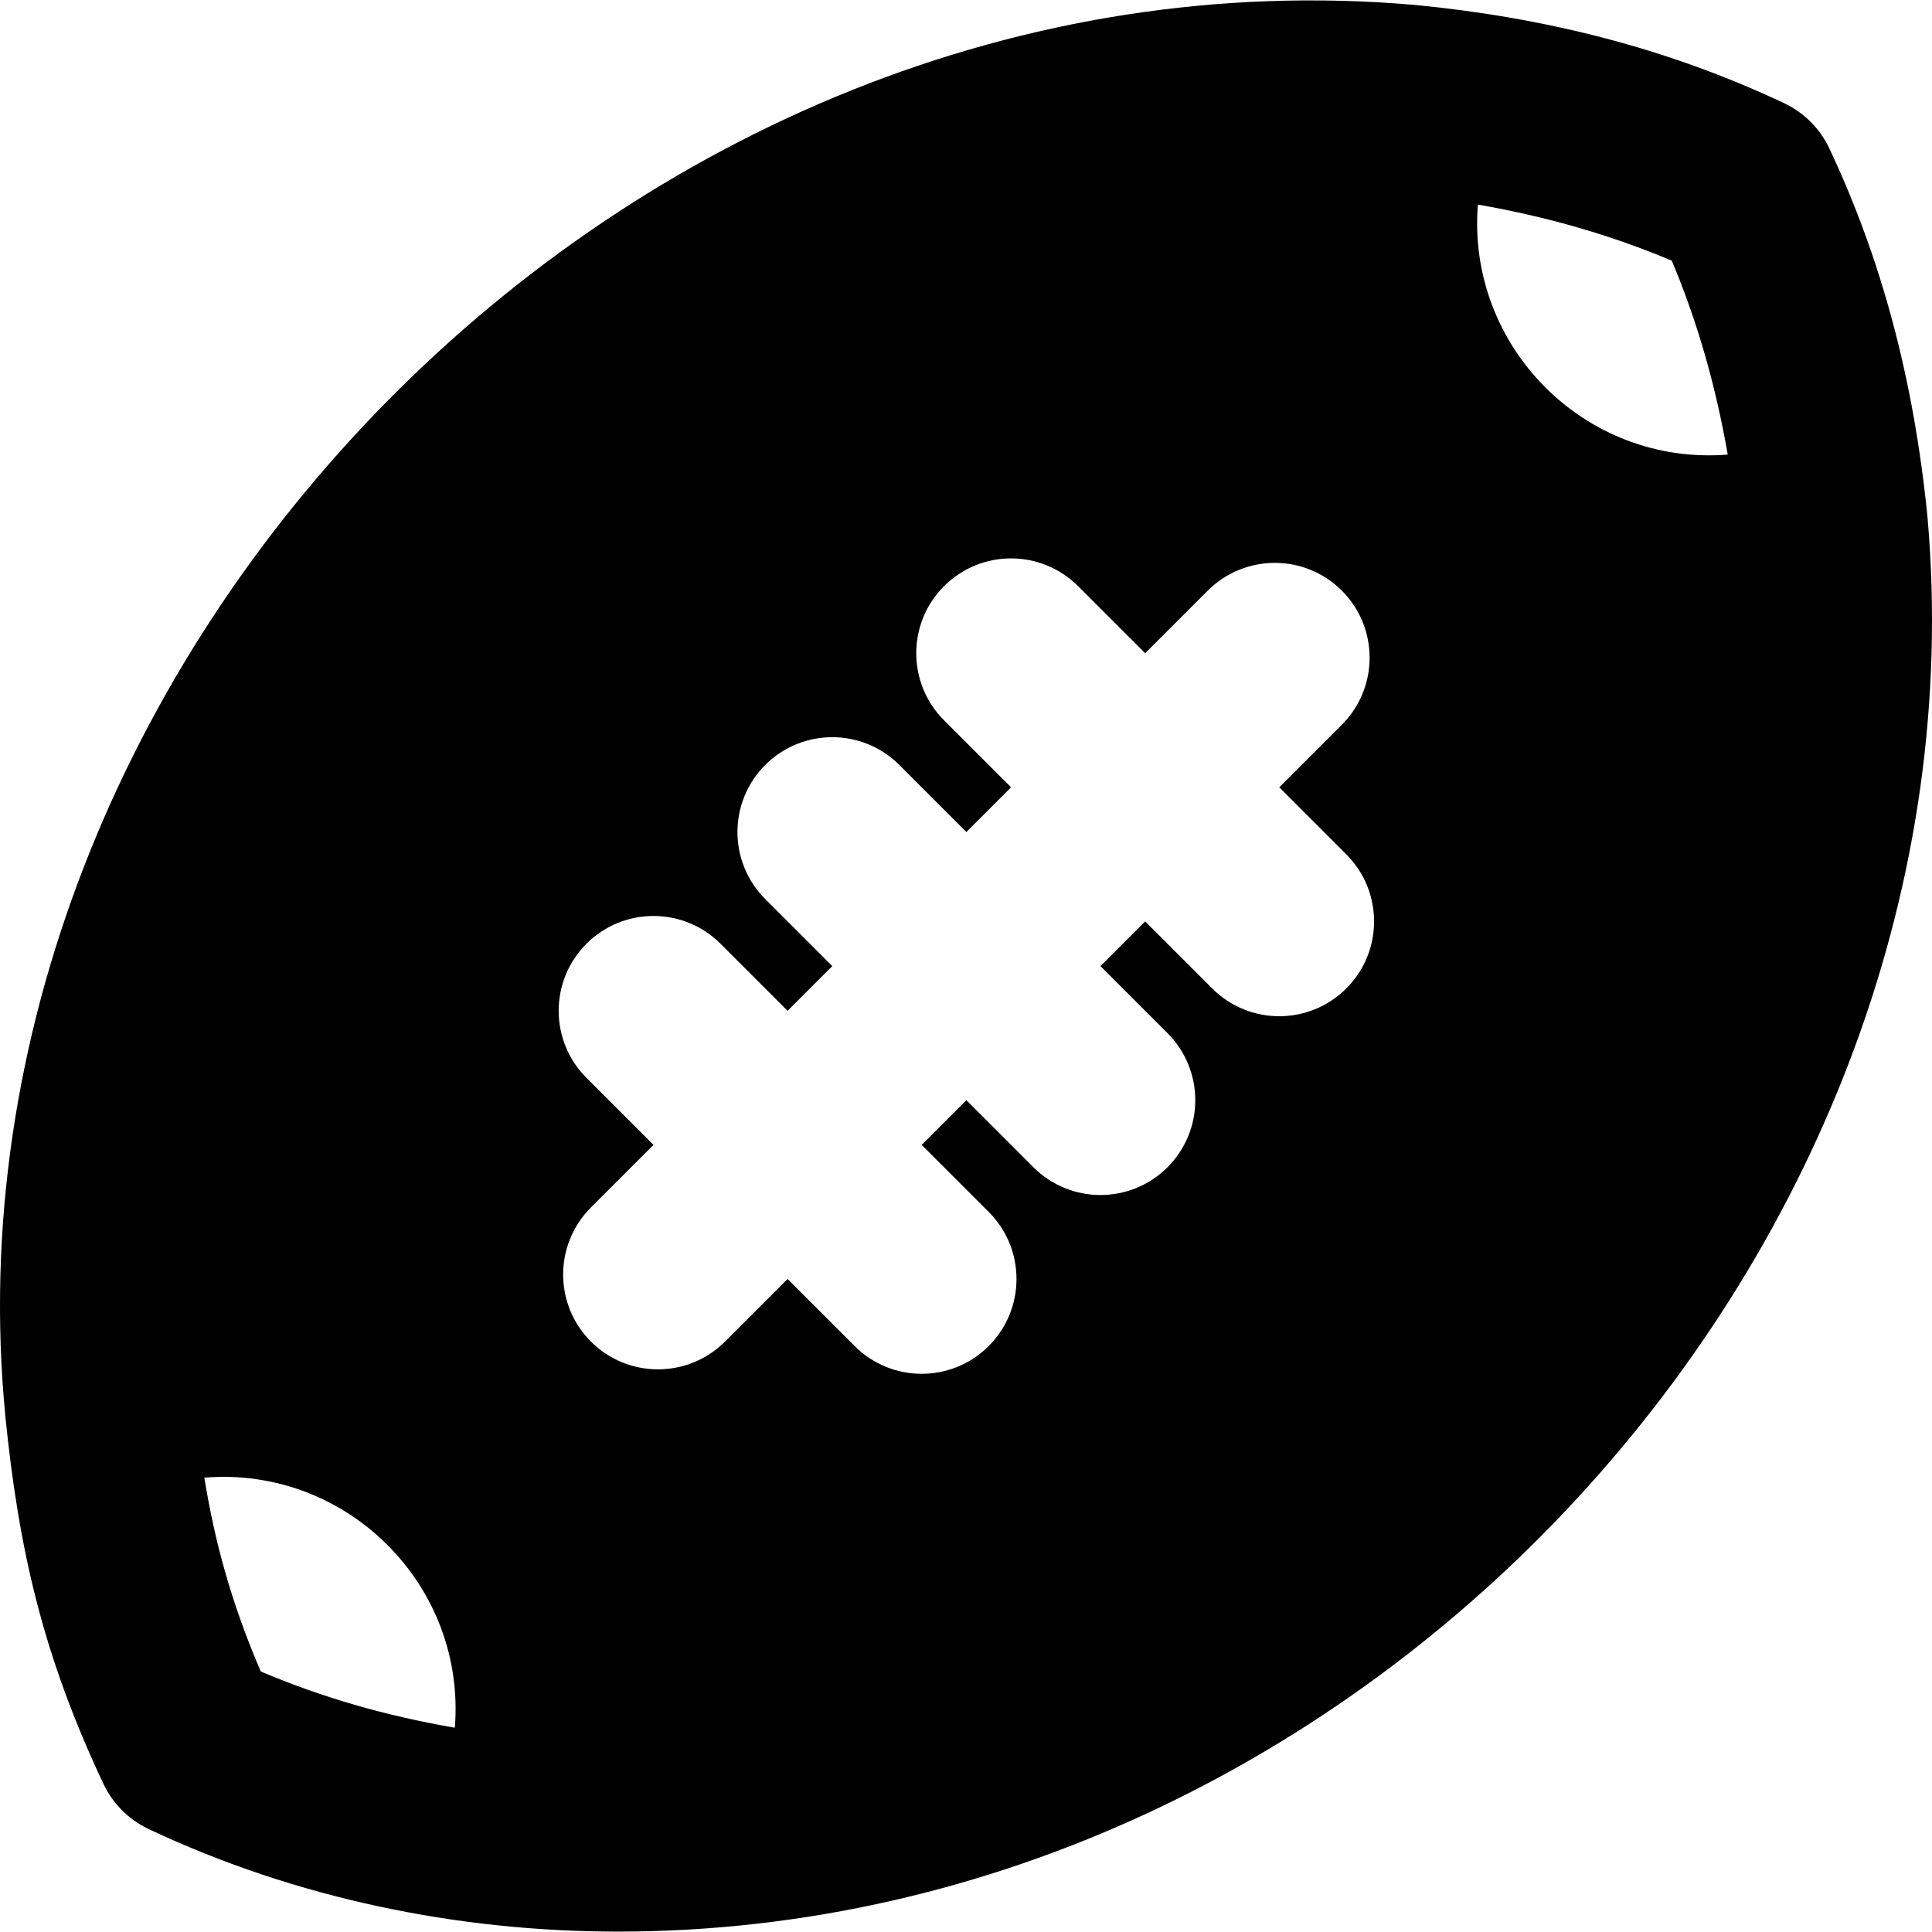
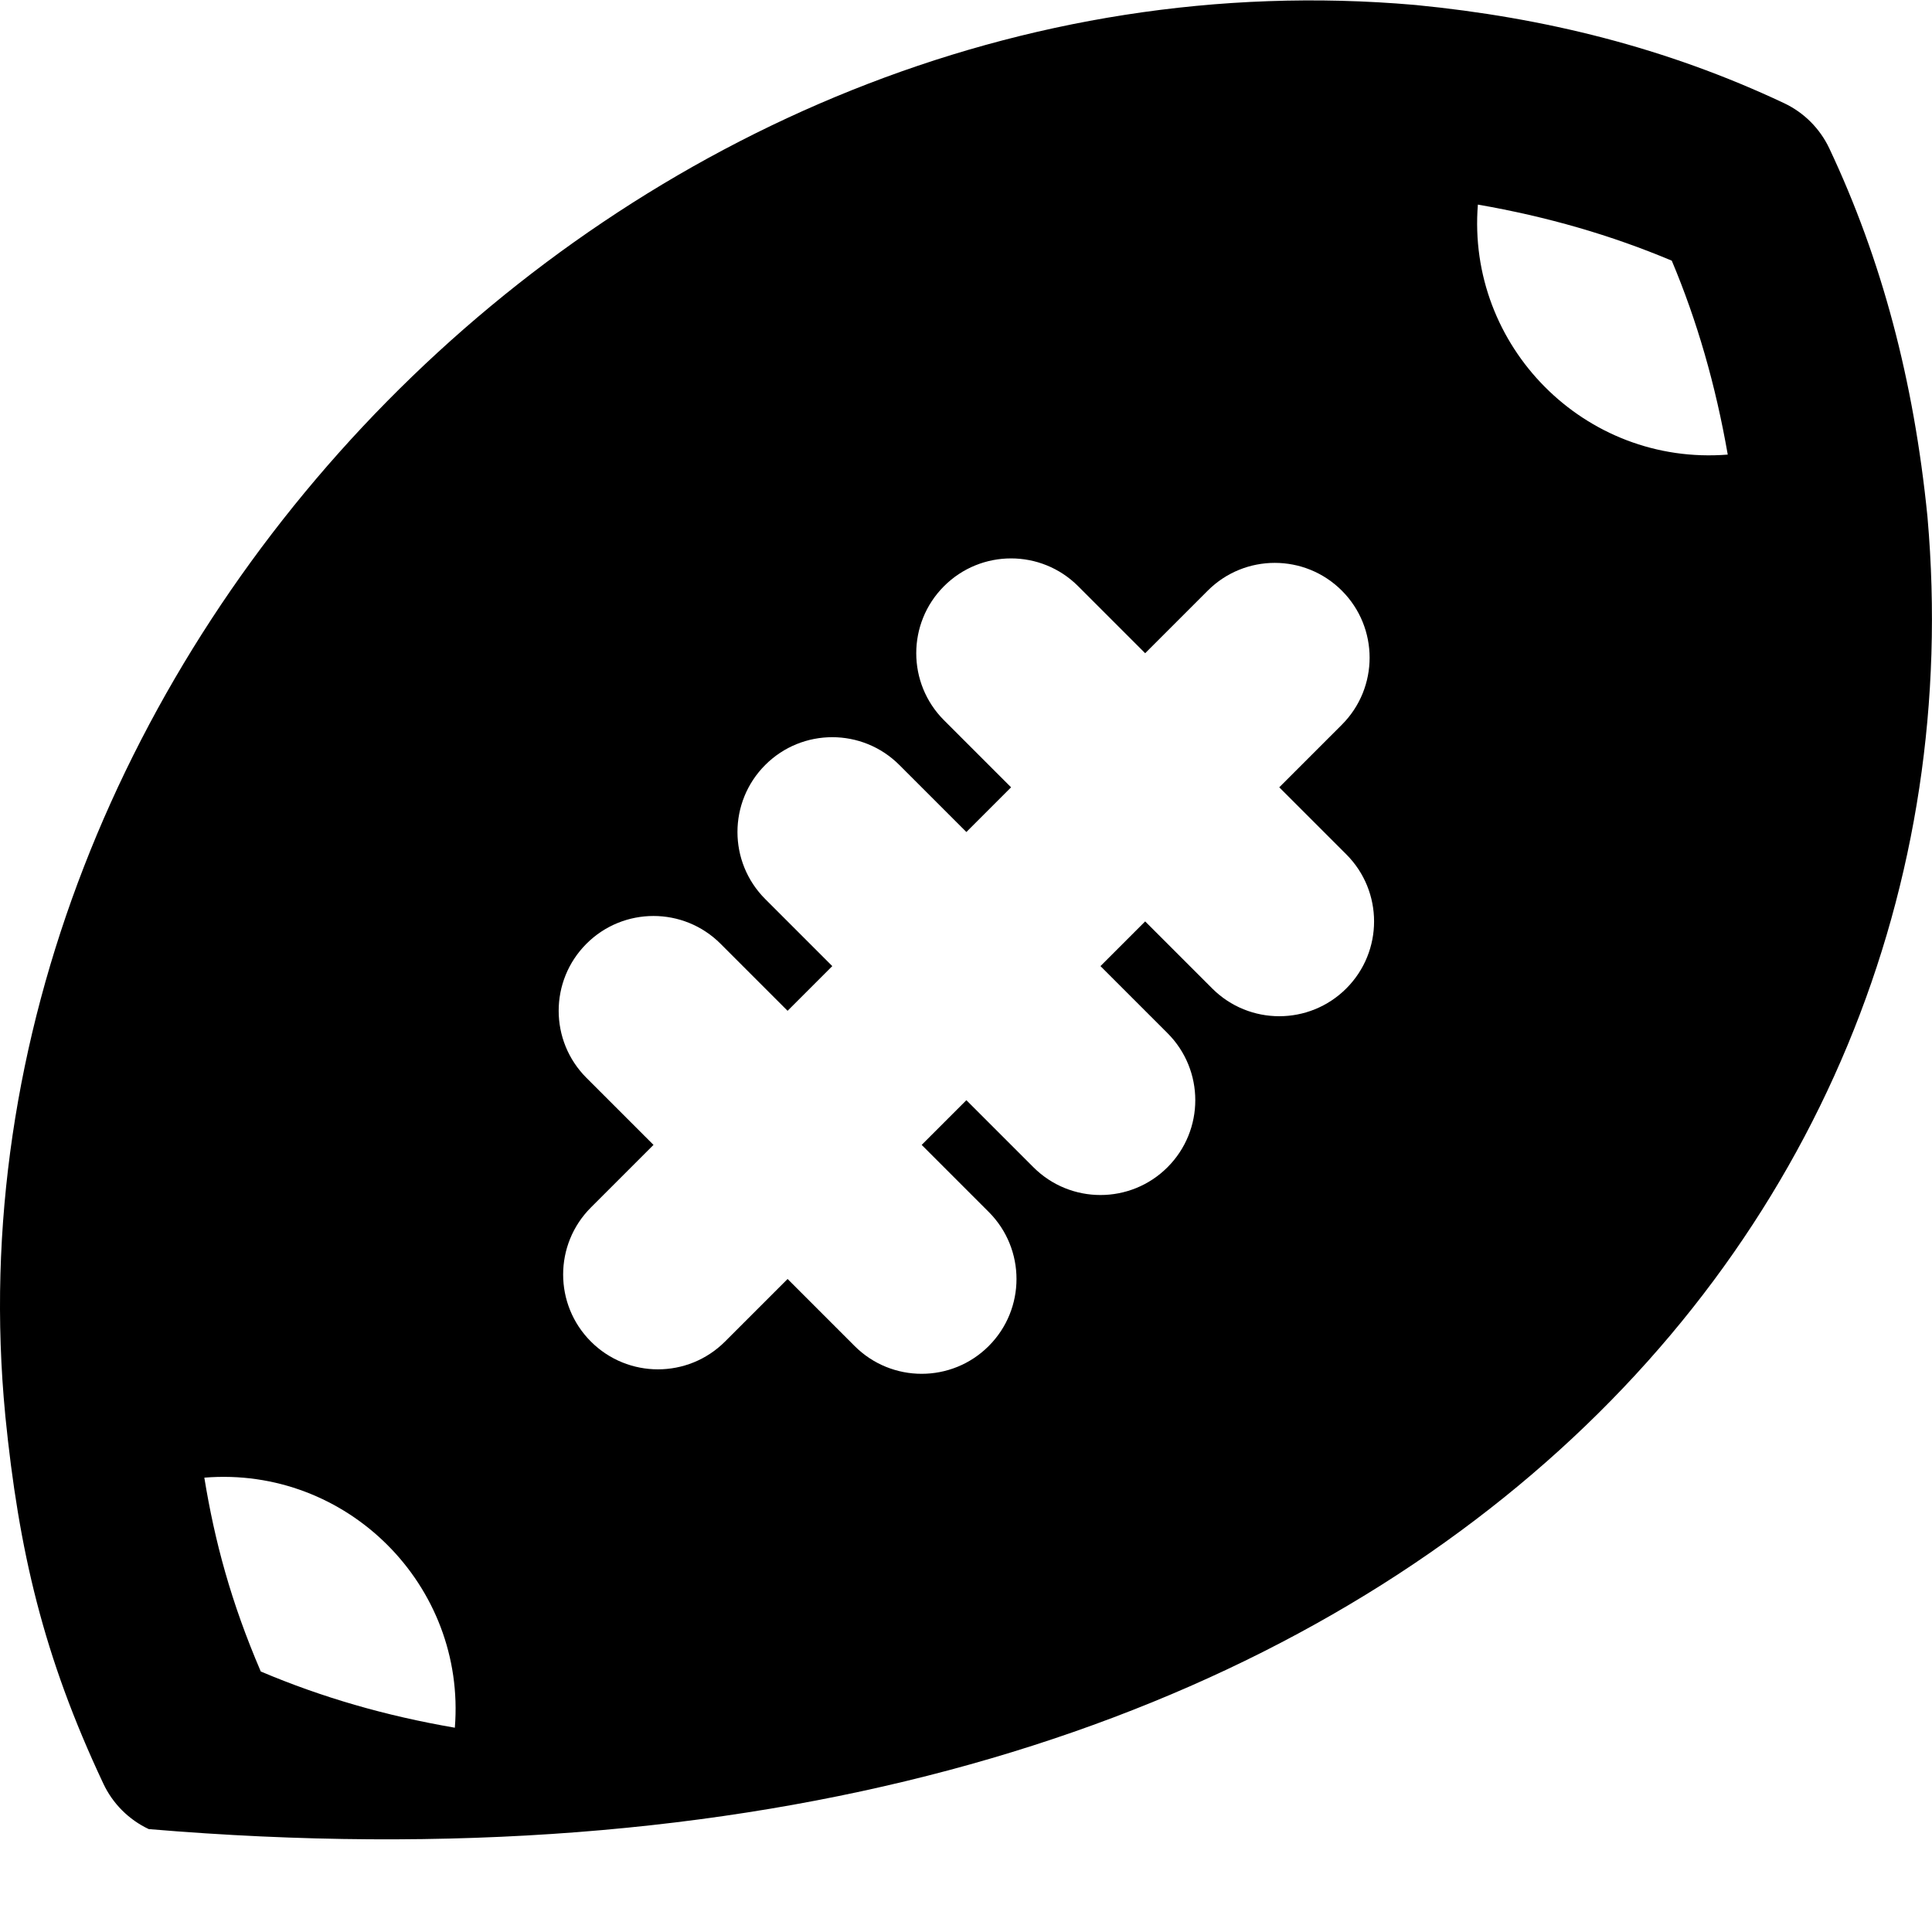
<svg xmlns="http://www.w3.org/2000/svg" fill="#000000" height="800px" width="800px" version="1.1" id="Layer_1" viewBox="0 0 511.999 511.999" xml:space="preserve">
  <g>
    <g>
-       <path d="M510.819,137.205c-0.005-0.06-0.015-0.117-0.02-0.178c-0.005-0.049-0.003-0.097-0.008-0.147    c-3.62-36.193-12.124-68.096-25.994-97.533c-2.489-5.282-6.739-9.534-12.023-12.021c-31.219-14.708-63.521-22.671-97.588-25.999    c-0.045-0.005-0.09-0.003-0.137-0.007c-0.044-0.003-0.085-0.012-0.131-0.015C166.034-16.881-17.913,175.045,1.395,375.027    c0.005,0.049,0.003,0.097,0.008,0.147c3.572,35.689,10.036,63.66,25.994,97.531c2.488,5.282,6.738,9.534,12.023,12.023    c39.047,18.397,81.926,27.164,124.354,27.164C361.809,511.89,527.667,330.882,510.819,137.205z M120.538,457.861    c-18.444-3.171-35.246-8.046-51.429-14.898c-7.917-18.424-12.224-34.566-14.961-51.37    C91.929,388.492,123.577,420.122,120.538,457.861z M356.783,261.95c-9.815,9.813-25.723,9.812-35.536,0l-17.767-17.767    l-11.845,11.845l17.767,17.767c9.813,9.813,9.813,25.725,0,35.536c-9.813,9.815-25.723,9.813-35.536,0l-17.767-17.767    l-11.845,11.845l17.767,17.767c9.813,9.812,9.813,25.723,0,35.536c-9.813,9.815-25.723,9.813-35.536,0l-17.767-17.767    l-16.585,16.585c-9.813,9.813-25.723,9.813-35.536,0c-9.813-9.812-9.813-25.723,0-35.536l16.585-16.585l-17.769-17.769    c-9.813-9.812-9.813-25.723,0-35.536c9.812-9.812,25.723-9.812,35.536,0l17.769,17.769l11.845-11.845l-17.769-17.769    c-9.813-9.812-9.813-25.723,0-35.536c9.812-9.813,25.723-9.813,35.536,0l17.769,17.769l11.845-11.845l-17.769-17.769    c-9.813-9.812-9.813-25.723,0-35.536c9.812-9.812,25.723-9.812,35.536,0l17.769,17.769l16.585-16.585    c9.812-9.812,25.723-9.812,35.536,0c9.813,9.812,9.813,25.723,0,35.536l-16.585,16.585l17.767,17.767    C366.597,236.227,366.597,252.138,356.783,261.95z M391.653,54.22c18.359,3.19,35.352,8.108,51.385,14.862    c6.708,15.943,11.616,32.94,14.832,51.39C419.924,123.487,388.654,91.715,391.653,54.22z" />
+       <path d="M510.819,137.205c-0.005-0.06-0.015-0.117-0.02-0.178c-0.005-0.049-0.003-0.097-0.008-0.147    c-3.62-36.193-12.124-68.096-25.994-97.533c-2.489-5.282-6.739-9.534-12.023-12.021c-31.219-14.708-63.521-22.671-97.588-25.999    c-0.045-0.005-0.09-0.003-0.137-0.007c-0.044-0.003-0.085-0.012-0.131-0.015C166.034-16.881-17.913,175.045,1.395,375.027    c0.005,0.049,0.003,0.097,0.008,0.147c3.572,35.689,10.036,63.66,25.994,97.531c2.488,5.282,6.738,9.534,12.023,12.023    C361.809,511.89,527.667,330.882,510.819,137.205z M120.538,457.861    c-18.444-3.171-35.246-8.046-51.429-14.898c-7.917-18.424-12.224-34.566-14.961-51.37    C91.929,388.492,123.577,420.122,120.538,457.861z M356.783,261.95c-9.815,9.813-25.723,9.812-35.536,0l-17.767-17.767    l-11.845,11.845l17.767,17.767c9.813,9.813,9.813,25.725,0,35.536c-9.813,9.815-25.723,9.813-35.536,0l-17.767-17.767    l-11.845,11.845l17.767,17.767c9.813,9.812,9.813,25.723,0,35.536c-9.813,9.815-25.723,9.813-35.536,0l-17.767-17.767    l-16.585,16.585c-9.813,9.813-25.723,9.813-35.536,0c-9.813-9.812-9.813-25.723,0-35.536l16.585-16.585l-17.769-17.769    c-9.813-9.812-9.813-25.723,0-35.536c9.812-9.812,25.723-9.812,35.536,0l17.769,17.769l11.845-11.845l-17.769-17.769    c-9.813-9.812-9.813-25.723,0-35.536c9.812-9.813,25.723-9.813,35.536,0l17.769,17.769l11.845-11.845l-17.769-17.769    c-9.813-9.812-9.813-25.723,0-35.536c9.812-9.812,25.723-9.812,35.536,0l17.769,17.769l16.585-16.585    c9.812-9.812,25.723-9.812,35.536,0c9.813,9.812,9.813,25.723,0,35.536l-16.585,16.585l17.767,17.767    C366.597,236.227,366.597,252.138,356.783,261.95z M391.653,54.22c18.359,3.19,35.352,8.108,51.385,14.862    c6.708,15.943,11.616,32.94,14.832,51.39C419.924,123.487,388.654,91.715,391.653,54.22z" />
    </g>
  </g>
</svg>